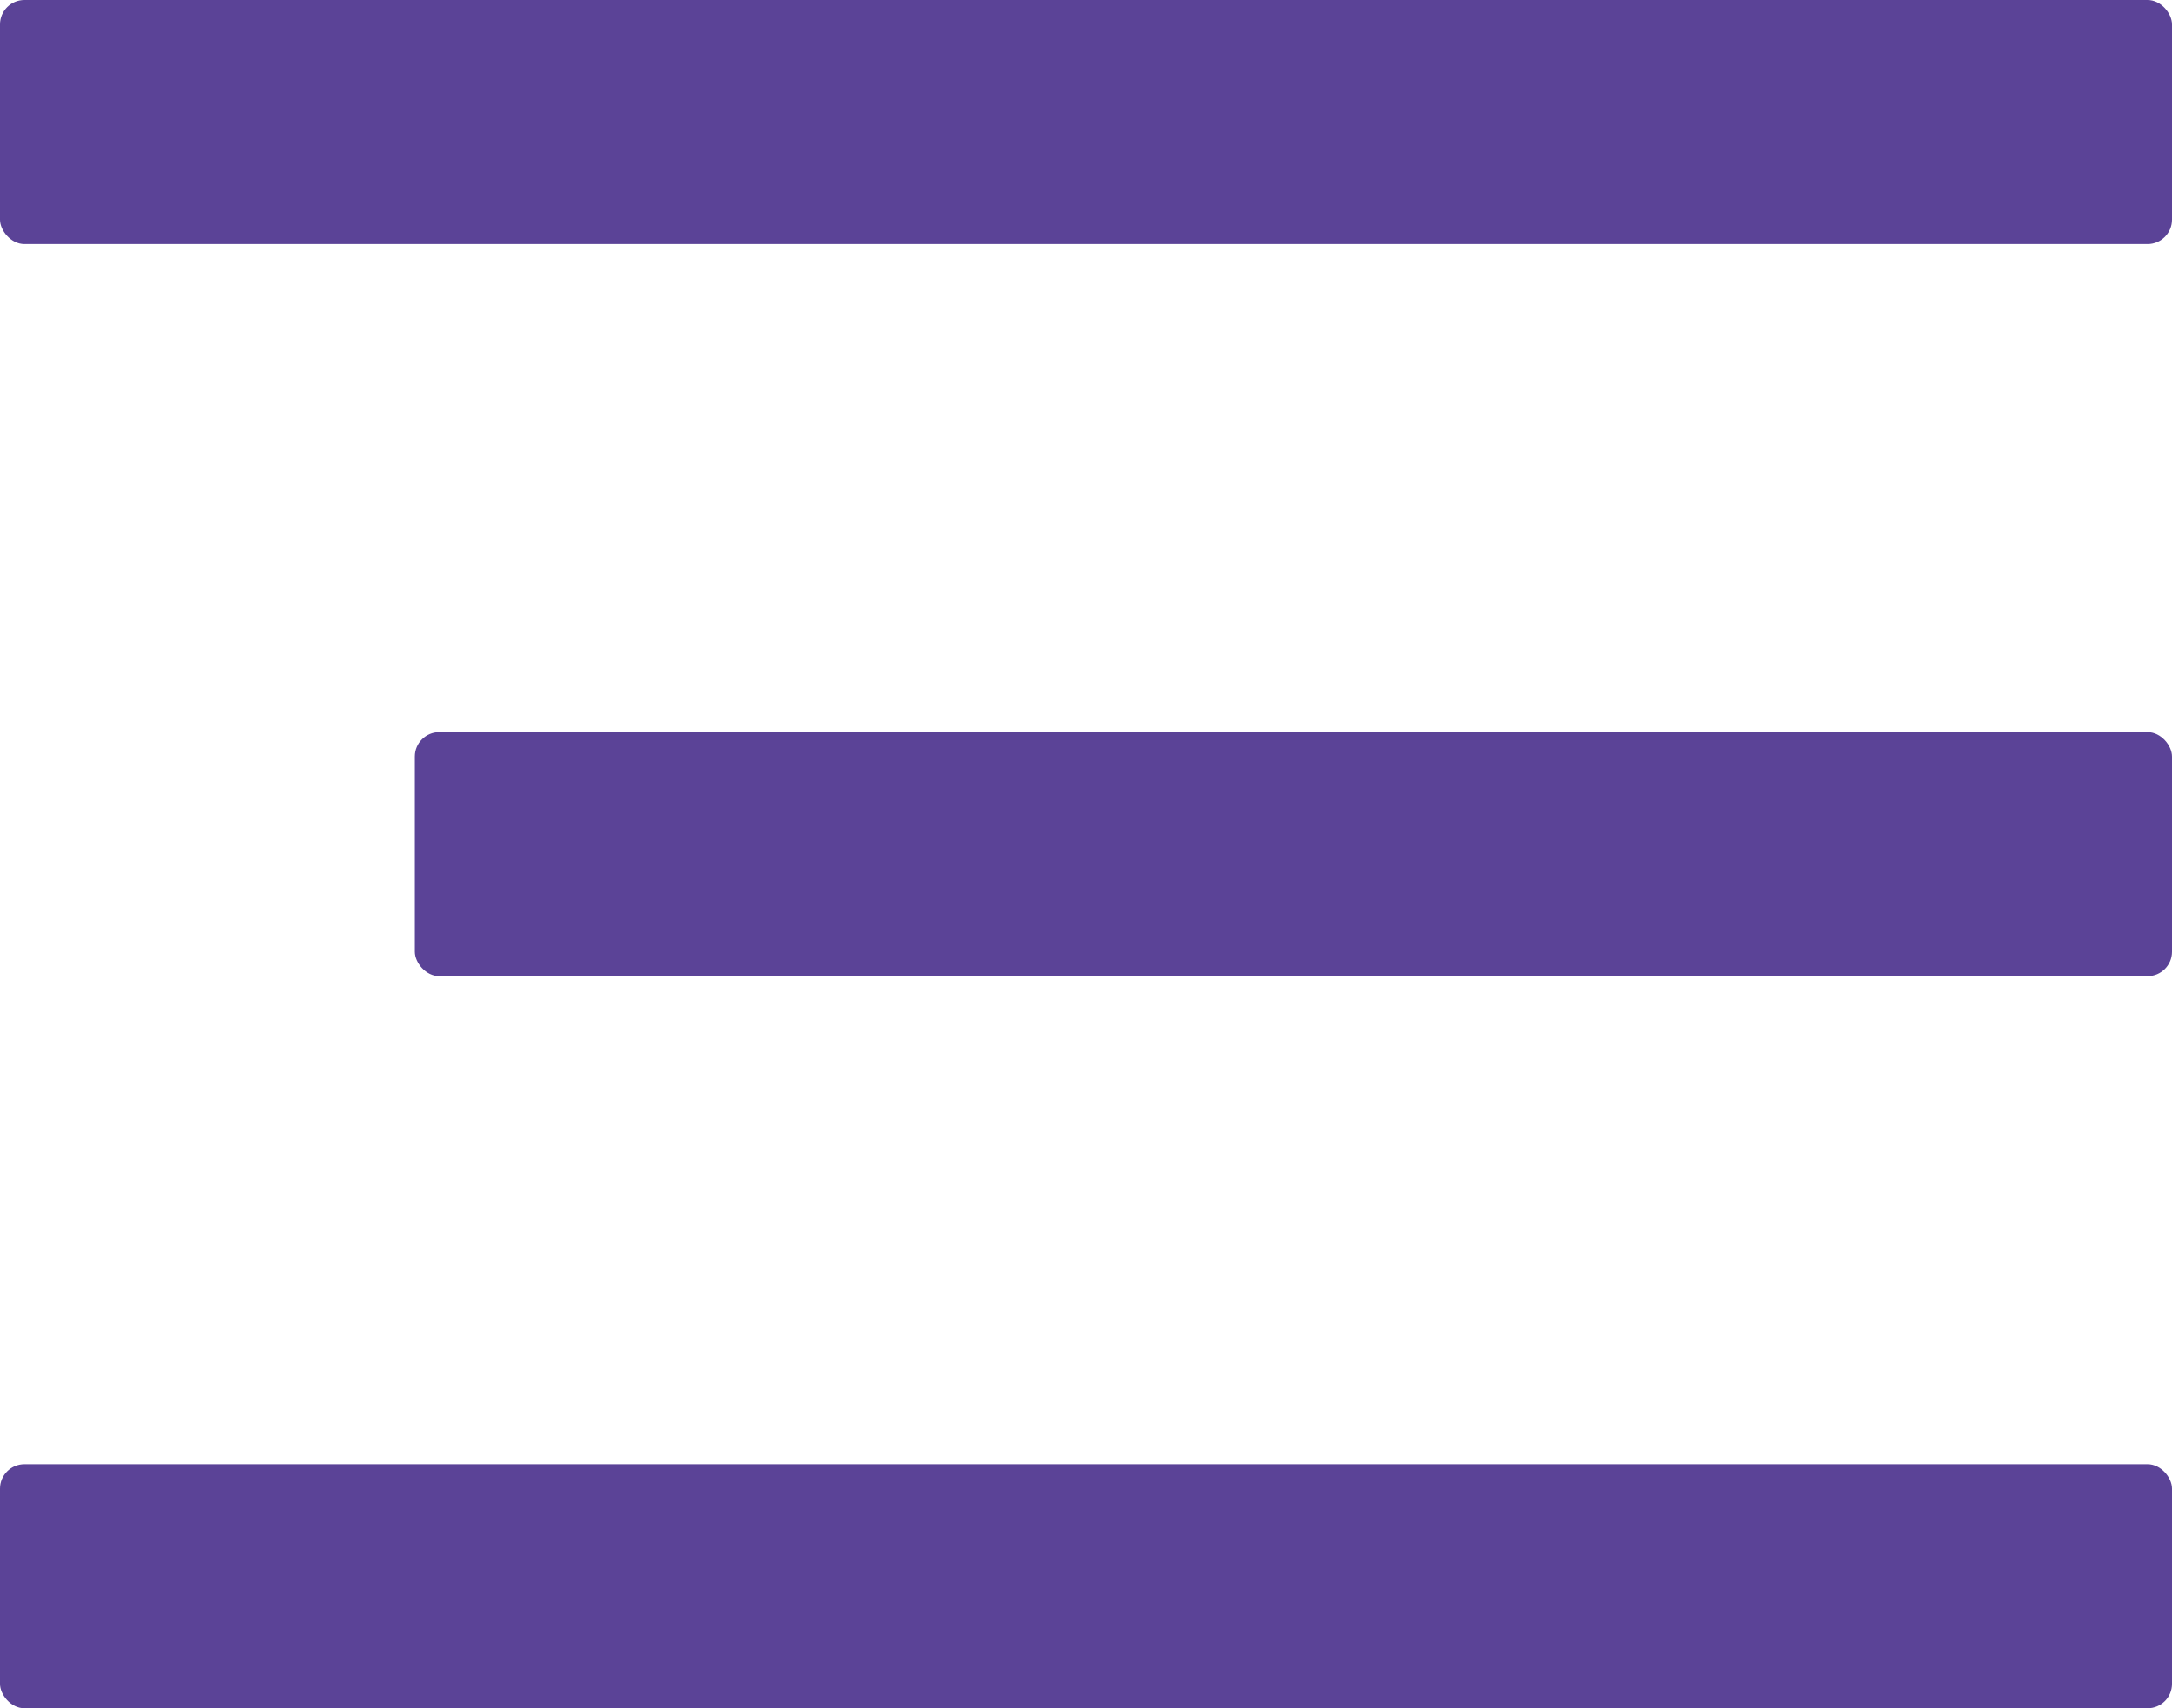
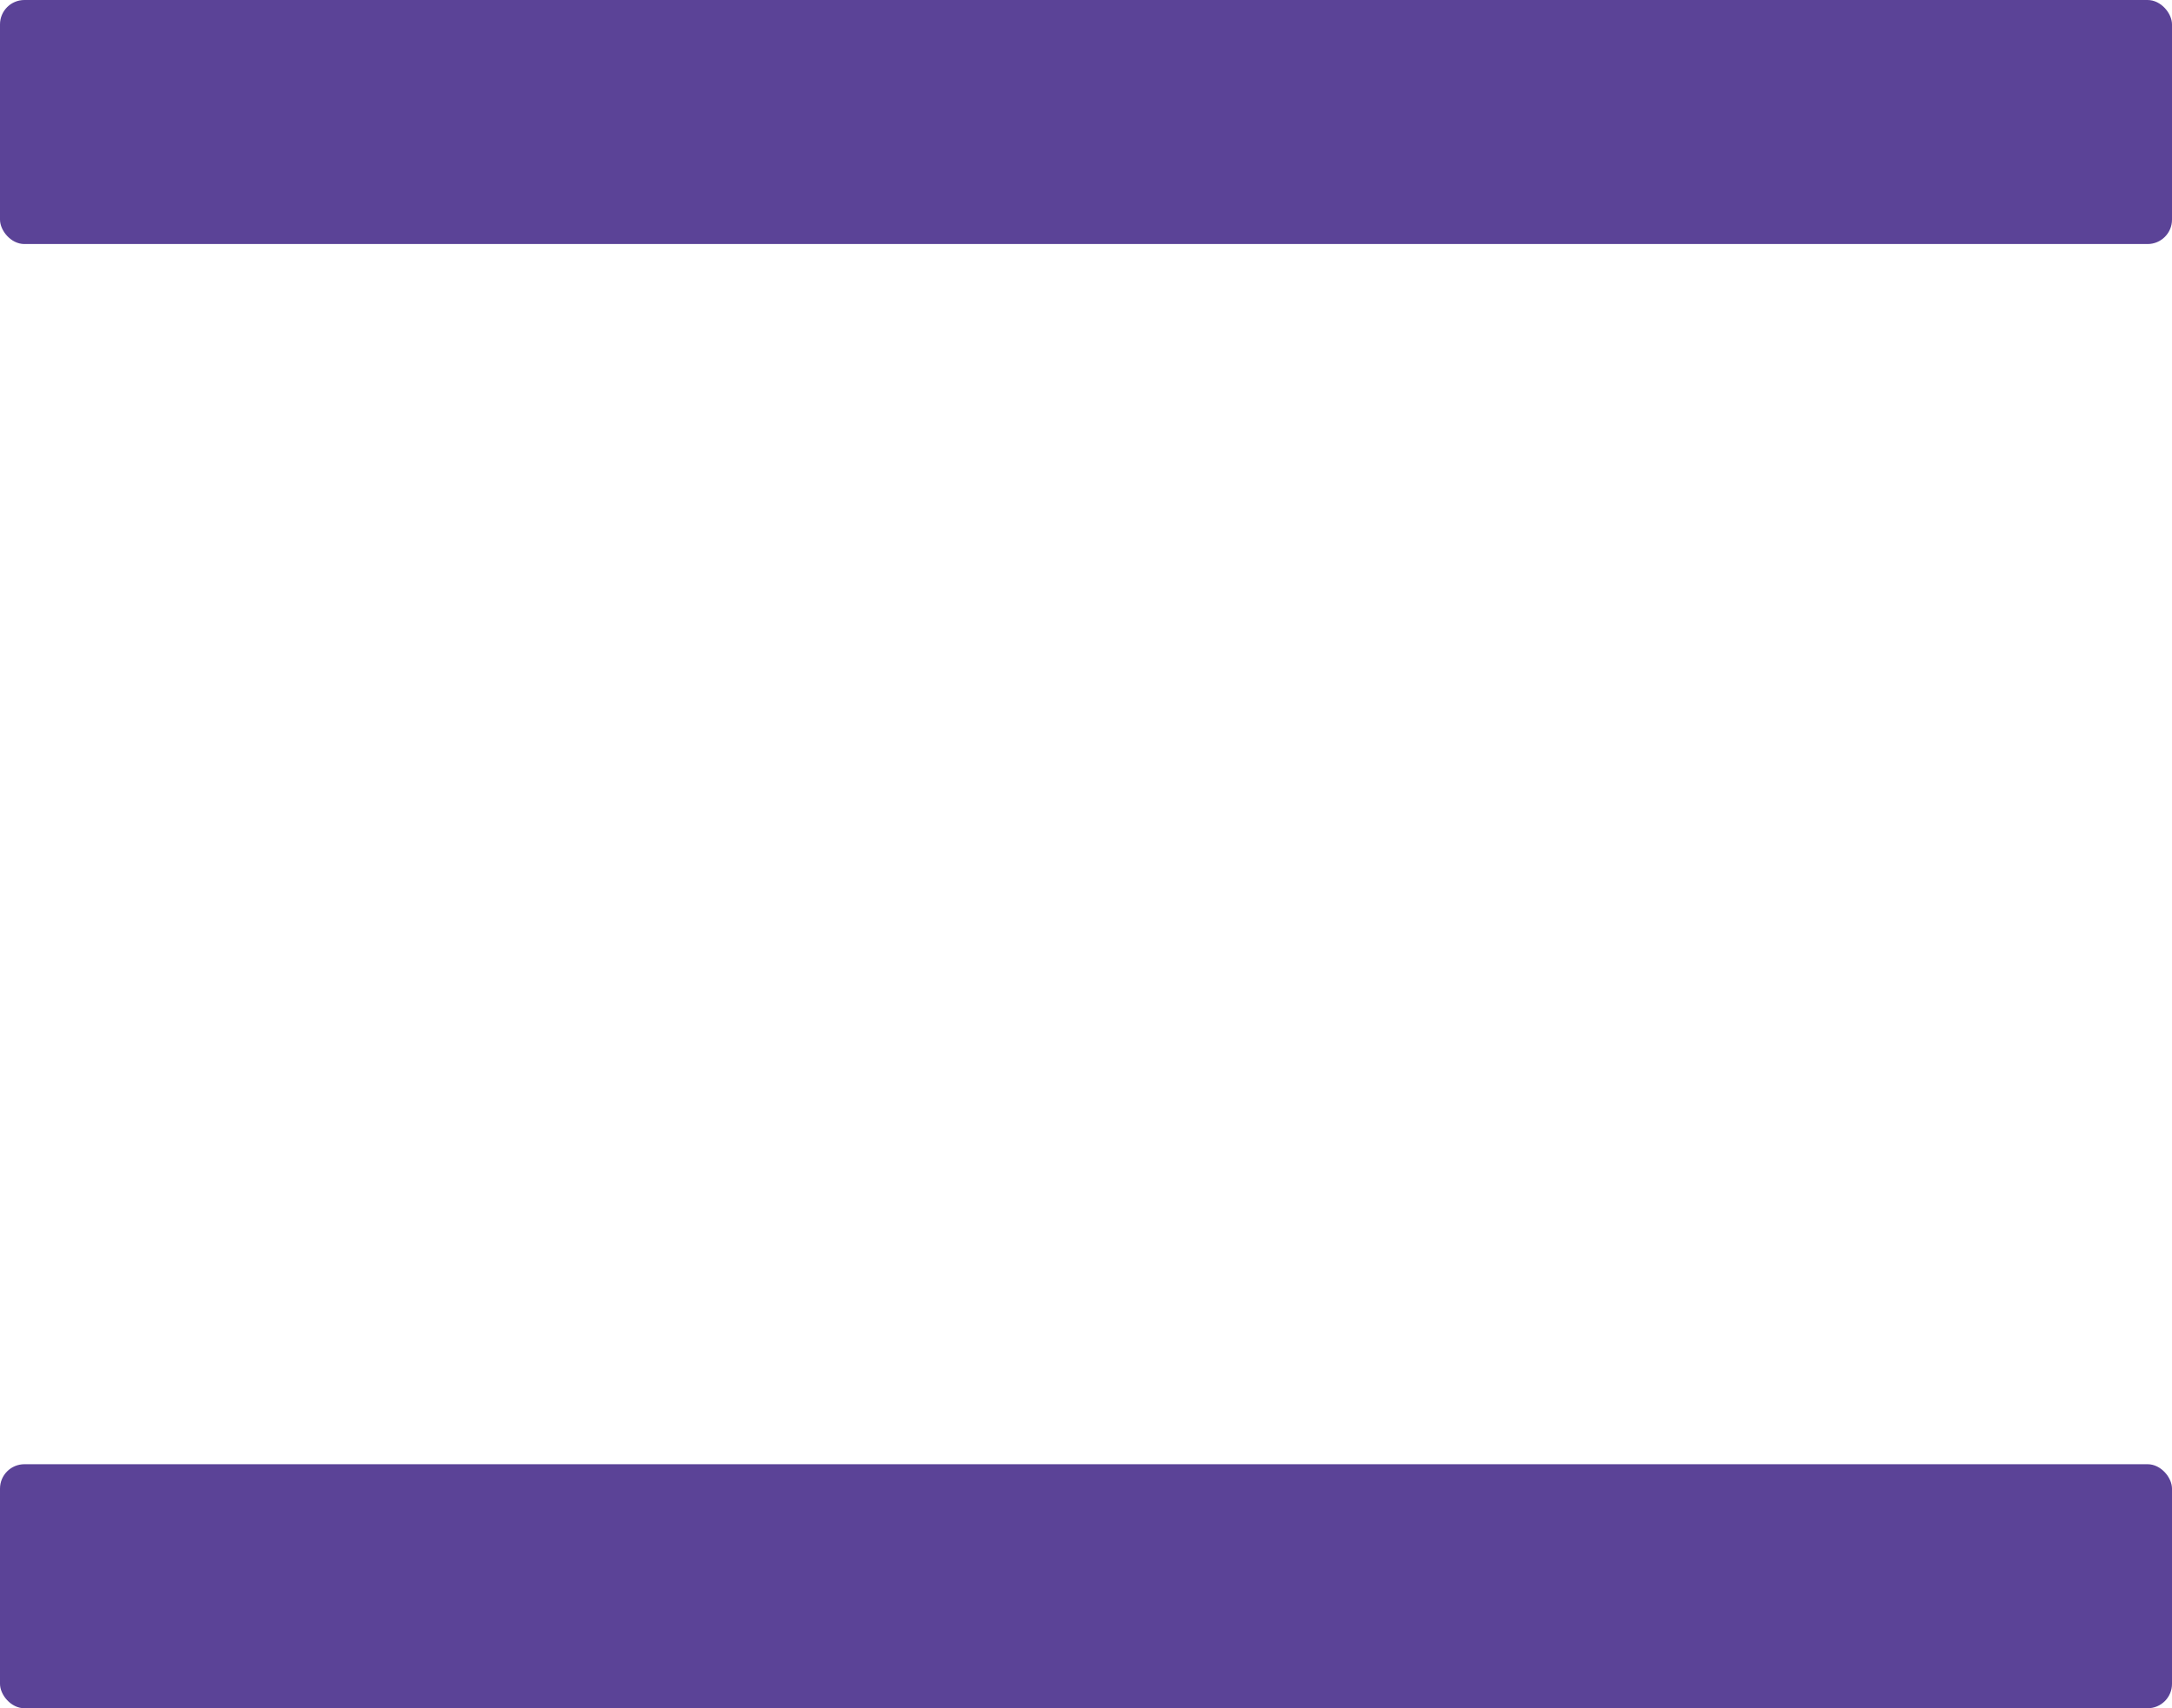
<svg xmlns="http://www.w3.org/2000/svg" width="89" height="70" viewBox="0 0 89 70" fill="none">
  <rect width="89" height="10" rx="1" fill="#5B4397" />
  <rect y="60" width="89" height="10" rx="1" fill="#5B4397" />
-   <rect x="17" y="30" width="72" height="10" rx="1" fill="#5B4397" />
</svg>